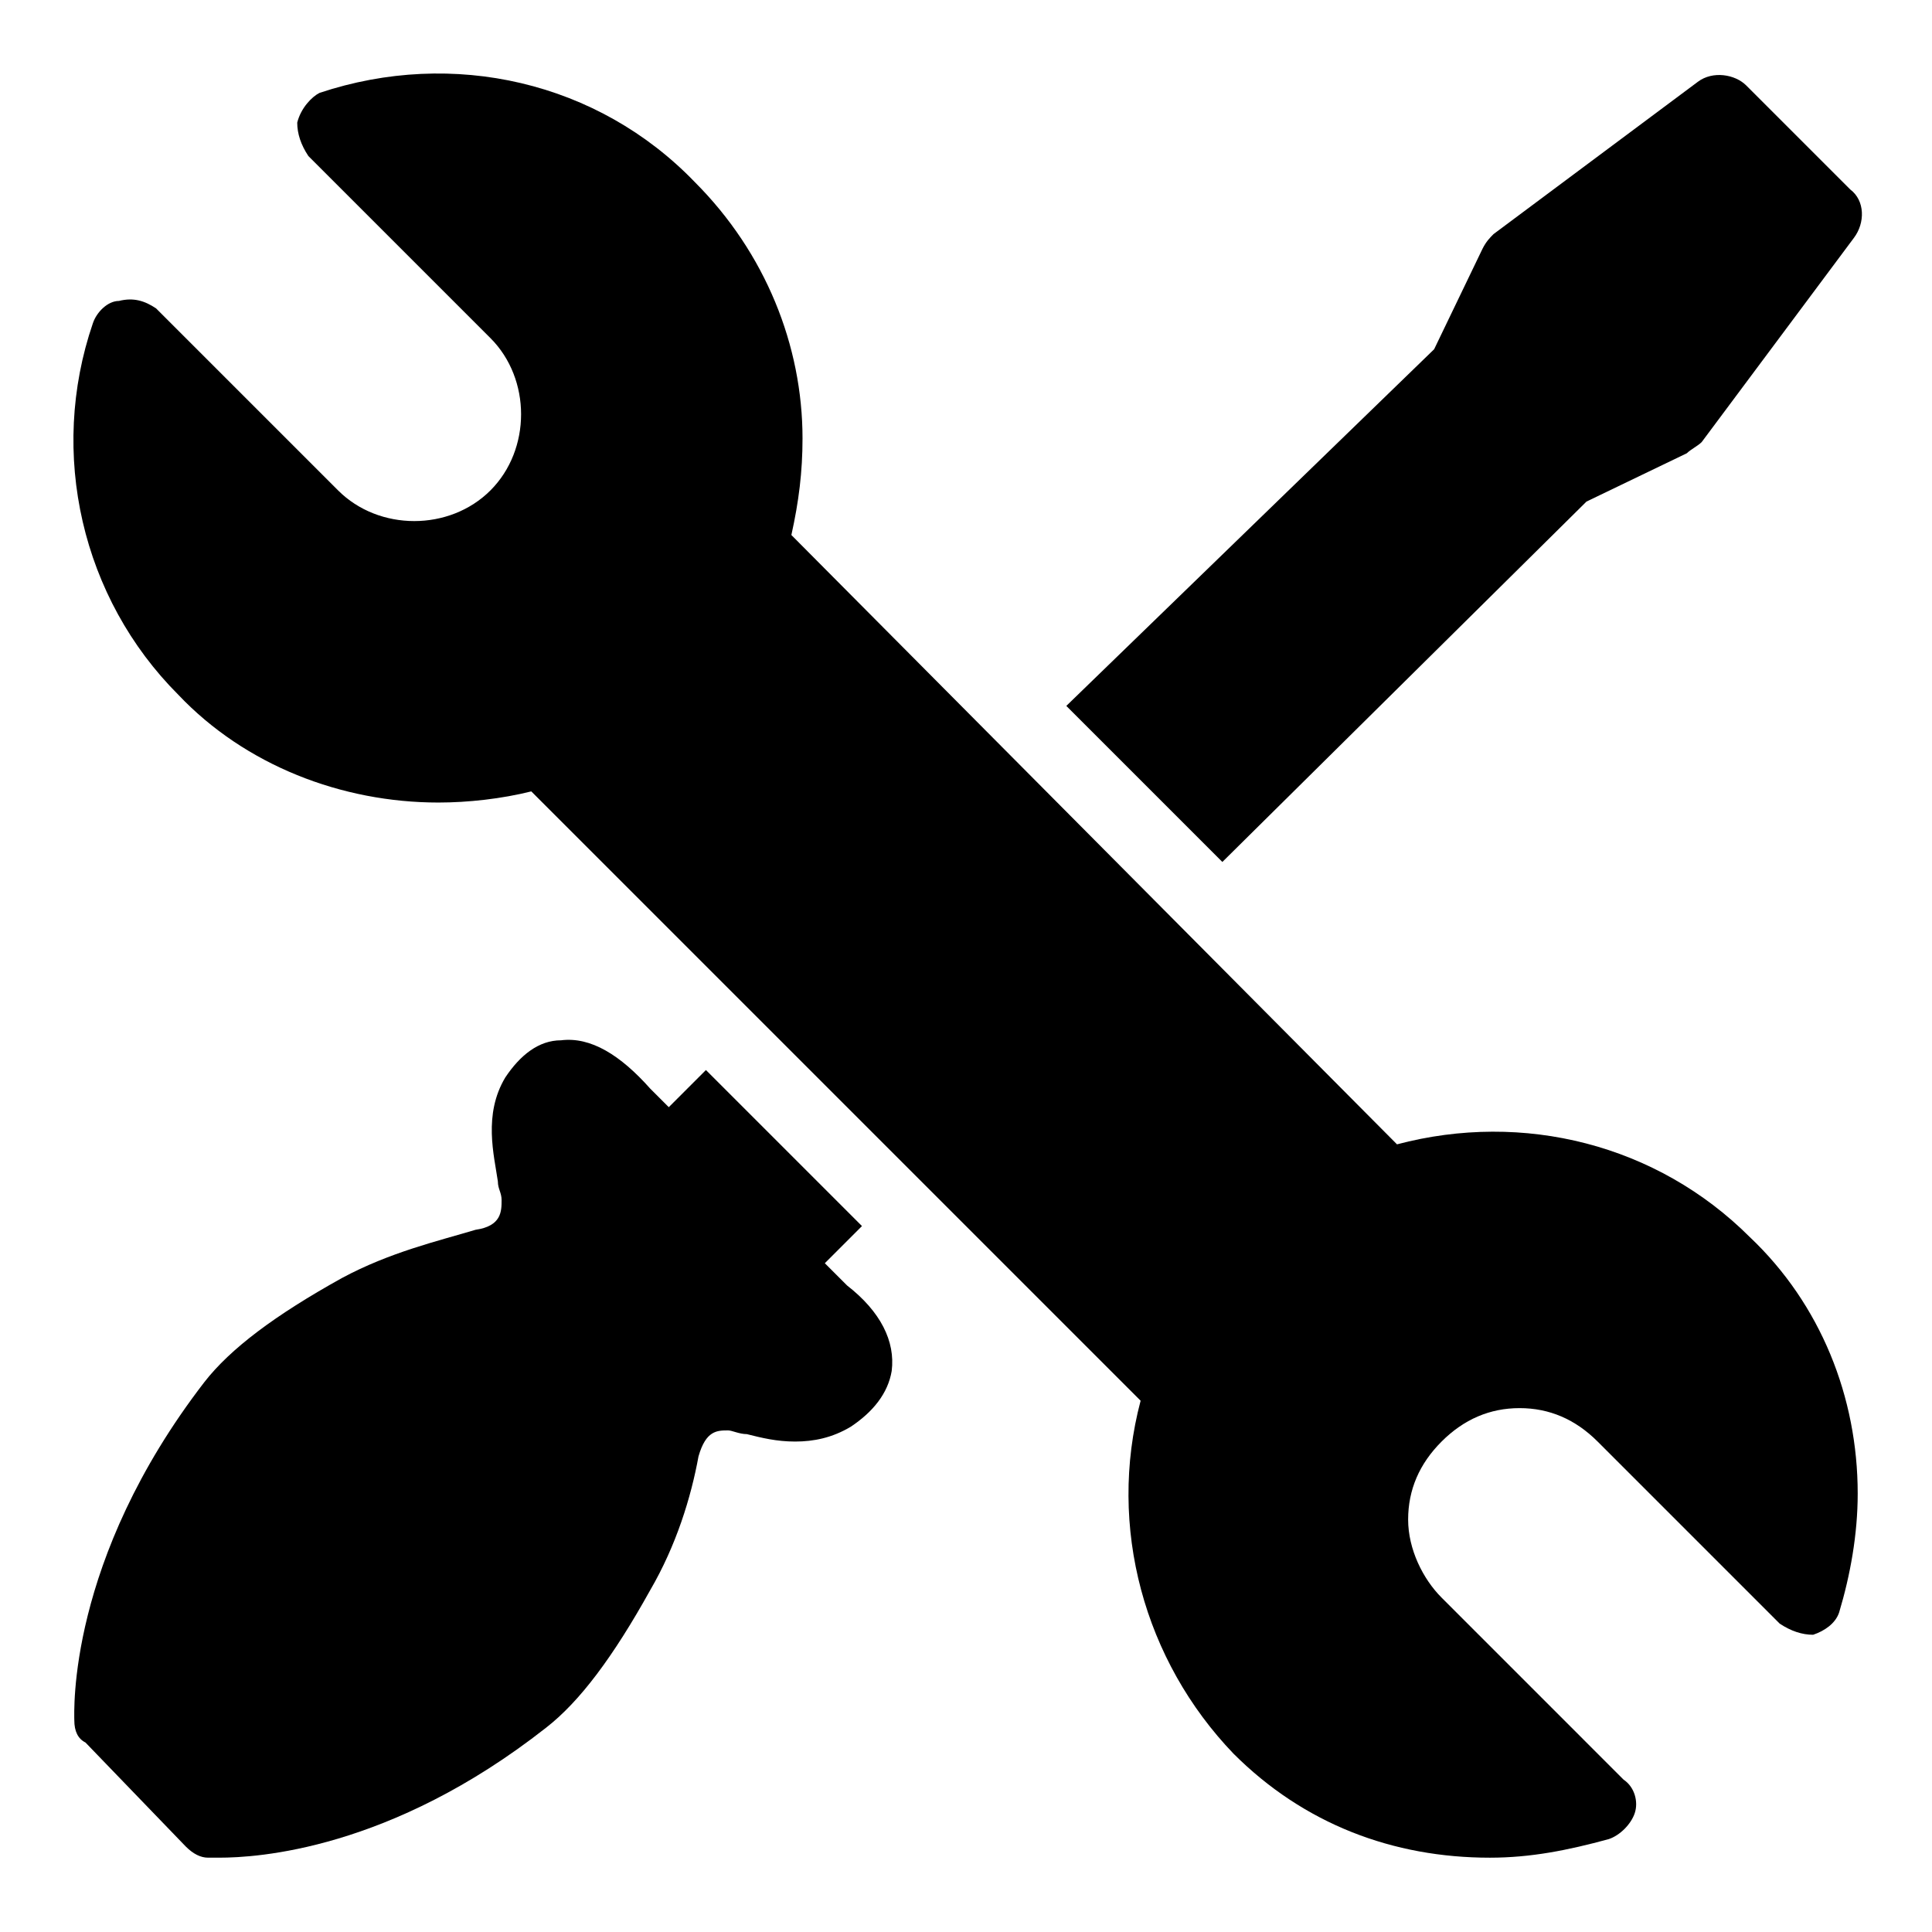
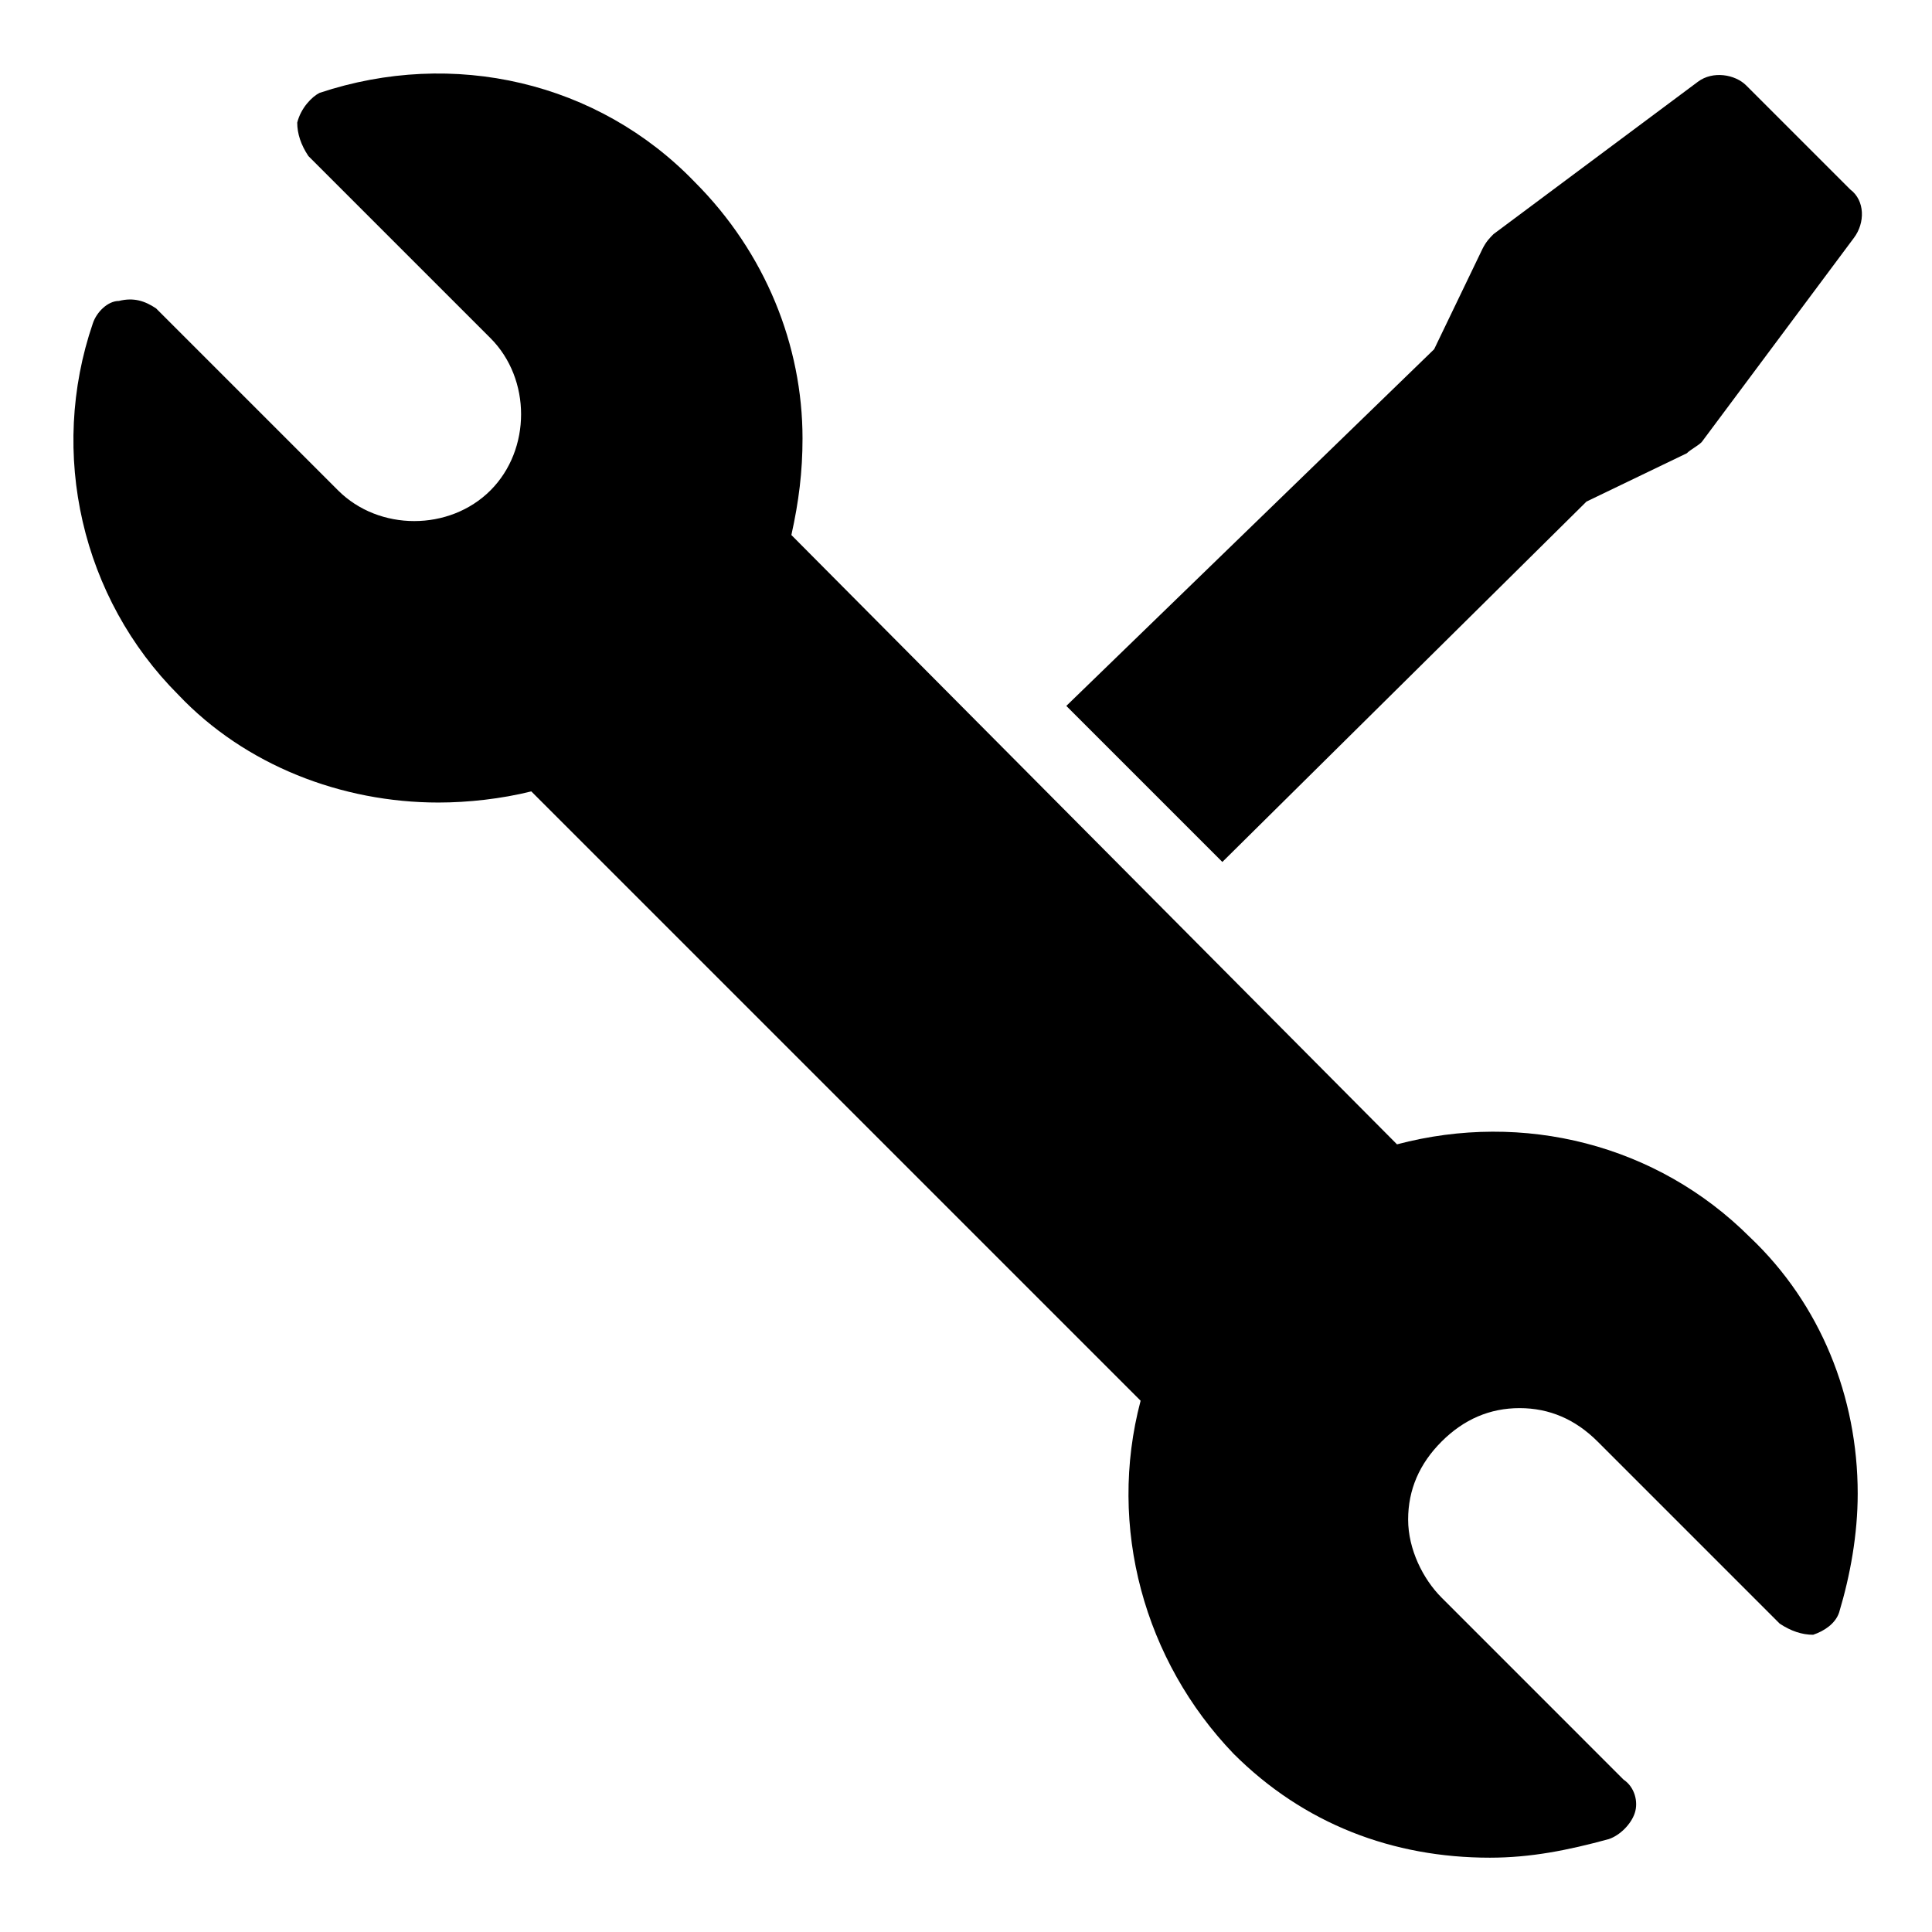
<svg xmlns="http://www.w3.org/2000/svg" width="700pt" height="700pt" version="1.1" viewBox="0 0 700 700">
  <g>
-     <path d="m298.85 457.69 13.461-13.461-56.539-56.539-13.461 13.461-6.731-6.731c-10.77-12.117-21.539-18.848-32.309-17.5-8.078 0-14.809 5.383-20.191 13.461-8.078 13.461-4.039 28.27-2.691 37.691 0 2.691 1.348 4.039 1.348 6.731 0 4.039 0 9.422-9.422 10.77-13.461 4.039-30.961 8.078-48.461 17.5-24.23 13.461-40.383 25.578-49.809 37.691-49.812 64.617-47.121 119.81-47.121 122.5 0 4.039 1.348 6.731 4.039 8.078l36.348 37.691c2.691 2.691 5.383 4.039 8.078 4.039h4.039c13.461 0 61.922-2.691 118.46-47.117 12.117-9.422 24.23-25.578 37.691-49.809 9.422-16.152 14.809-33.652 17.5-48.461 2.691-9.422 6.731-9.422 10.77-9.422 1.348 0 4.039 1.348 6.731 1.348 5.383 1.348 10.77 2.691 17.5 2.691s13.461-1.348 20.191-5.383c8.078-5.383 13.461-12.117 14.809-20.191 1.348-10.77-4.039-21.539-16.152-30.961z" />
    <path d="m574.81 181.73 36.348-17.5c1.348-1.348 4.039-2.691 5.383-4.039l55.191-74.039c4.039-5.383 4.039-13.461-1.348-17.5l-37.691-37.691c-4.039-4.039-12.117-5.383-17.5-1.348l-74.039 55.191c-1.348 1.348-2.691 2.691-4.039 5.383l-17.5 36.348-133.27 129.23 56.539 56.539z" />
    <path d="m634.04 448.27c-33.652-33.652-82.117-45.77-127.88-33.652l-219.43-220.77c2.691-12.117 4.039-22.883 4.039-35 0-33.652-13.461-67.309-39.039-92.883-35-36.348-87.5-48.461-135.96-32.309-2.691 1.344-6.731 5.383-8.078 10.766 0 4.039 1.348 8.078 4.039 12.117l65.961 65.961c14.809 14.809 14.809 40.383 0 55.191s-40.383 14.809-55.191 0l-65.961-65.961c-4.039-2.691-8.078-4.039-13.461-2.691-4.039 0-8.078 4.039-9.426 8.078-16.152 47.117-4.039 99.617 30.961 134.62 24.23 25.578 59.23 39.039 94.23 39.039 10.77 0 22.883-1.348 33.652-4.039l220.77 220.77c-12.117 45.77 1.348 94.23 33.652 127.88 25.578 25.578 57.883 37.691 92.883 37.691 14.809 0 28.27-2.691 43.078-6.731 4.039-1.348 8.078-5.383 9.422-9.422 1.348-4.039 0-9.422-4.039-12.117l-65.953-65.961c-6.731-6.731-12.117-17.5-12.117-28.27s4.039-20.191 12.117-28.27 17.5-12.117 28.27-12.117 20.191 4.039 28.27 12.117l65.961 65.961c4.039 2.691 8.078 4.039 12.117 4.039 4.039-1.348 8.078-4.039 9.422-8.078 4.039-13.461 6.731-28.27 6.731-43.078 0-35-13.461-68.652-39.039-92.883z" />
  </g>
</svg>